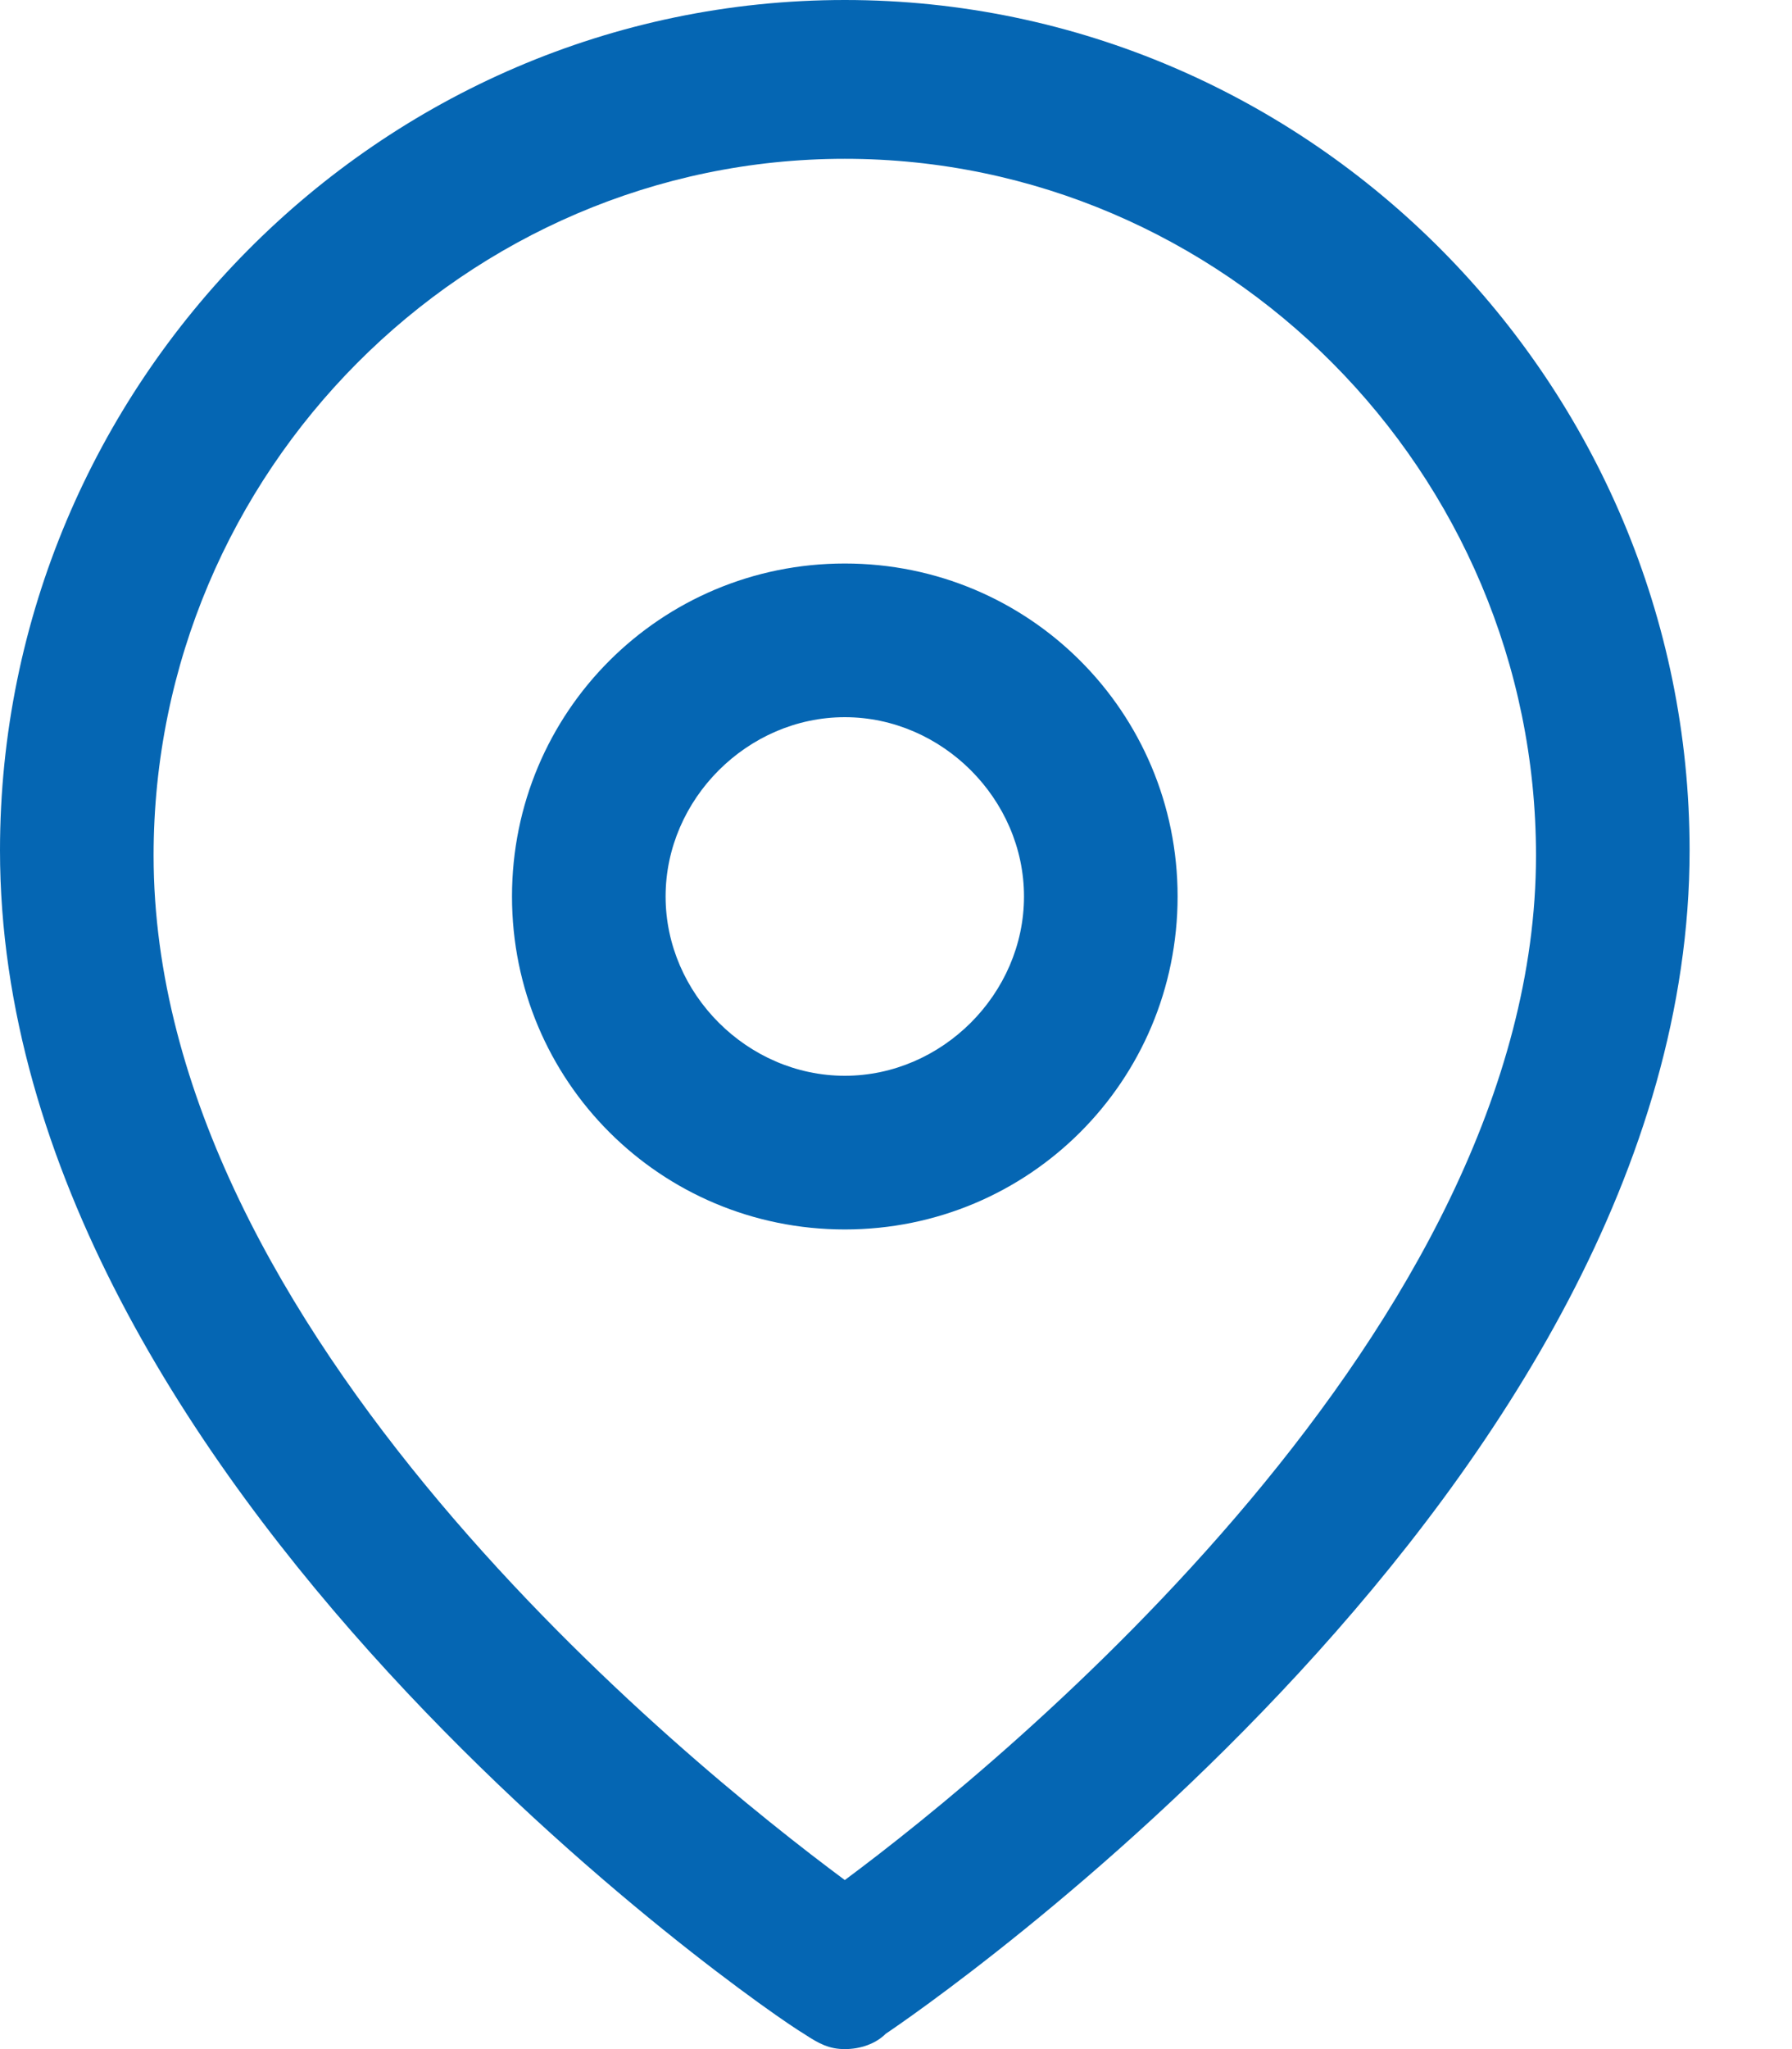
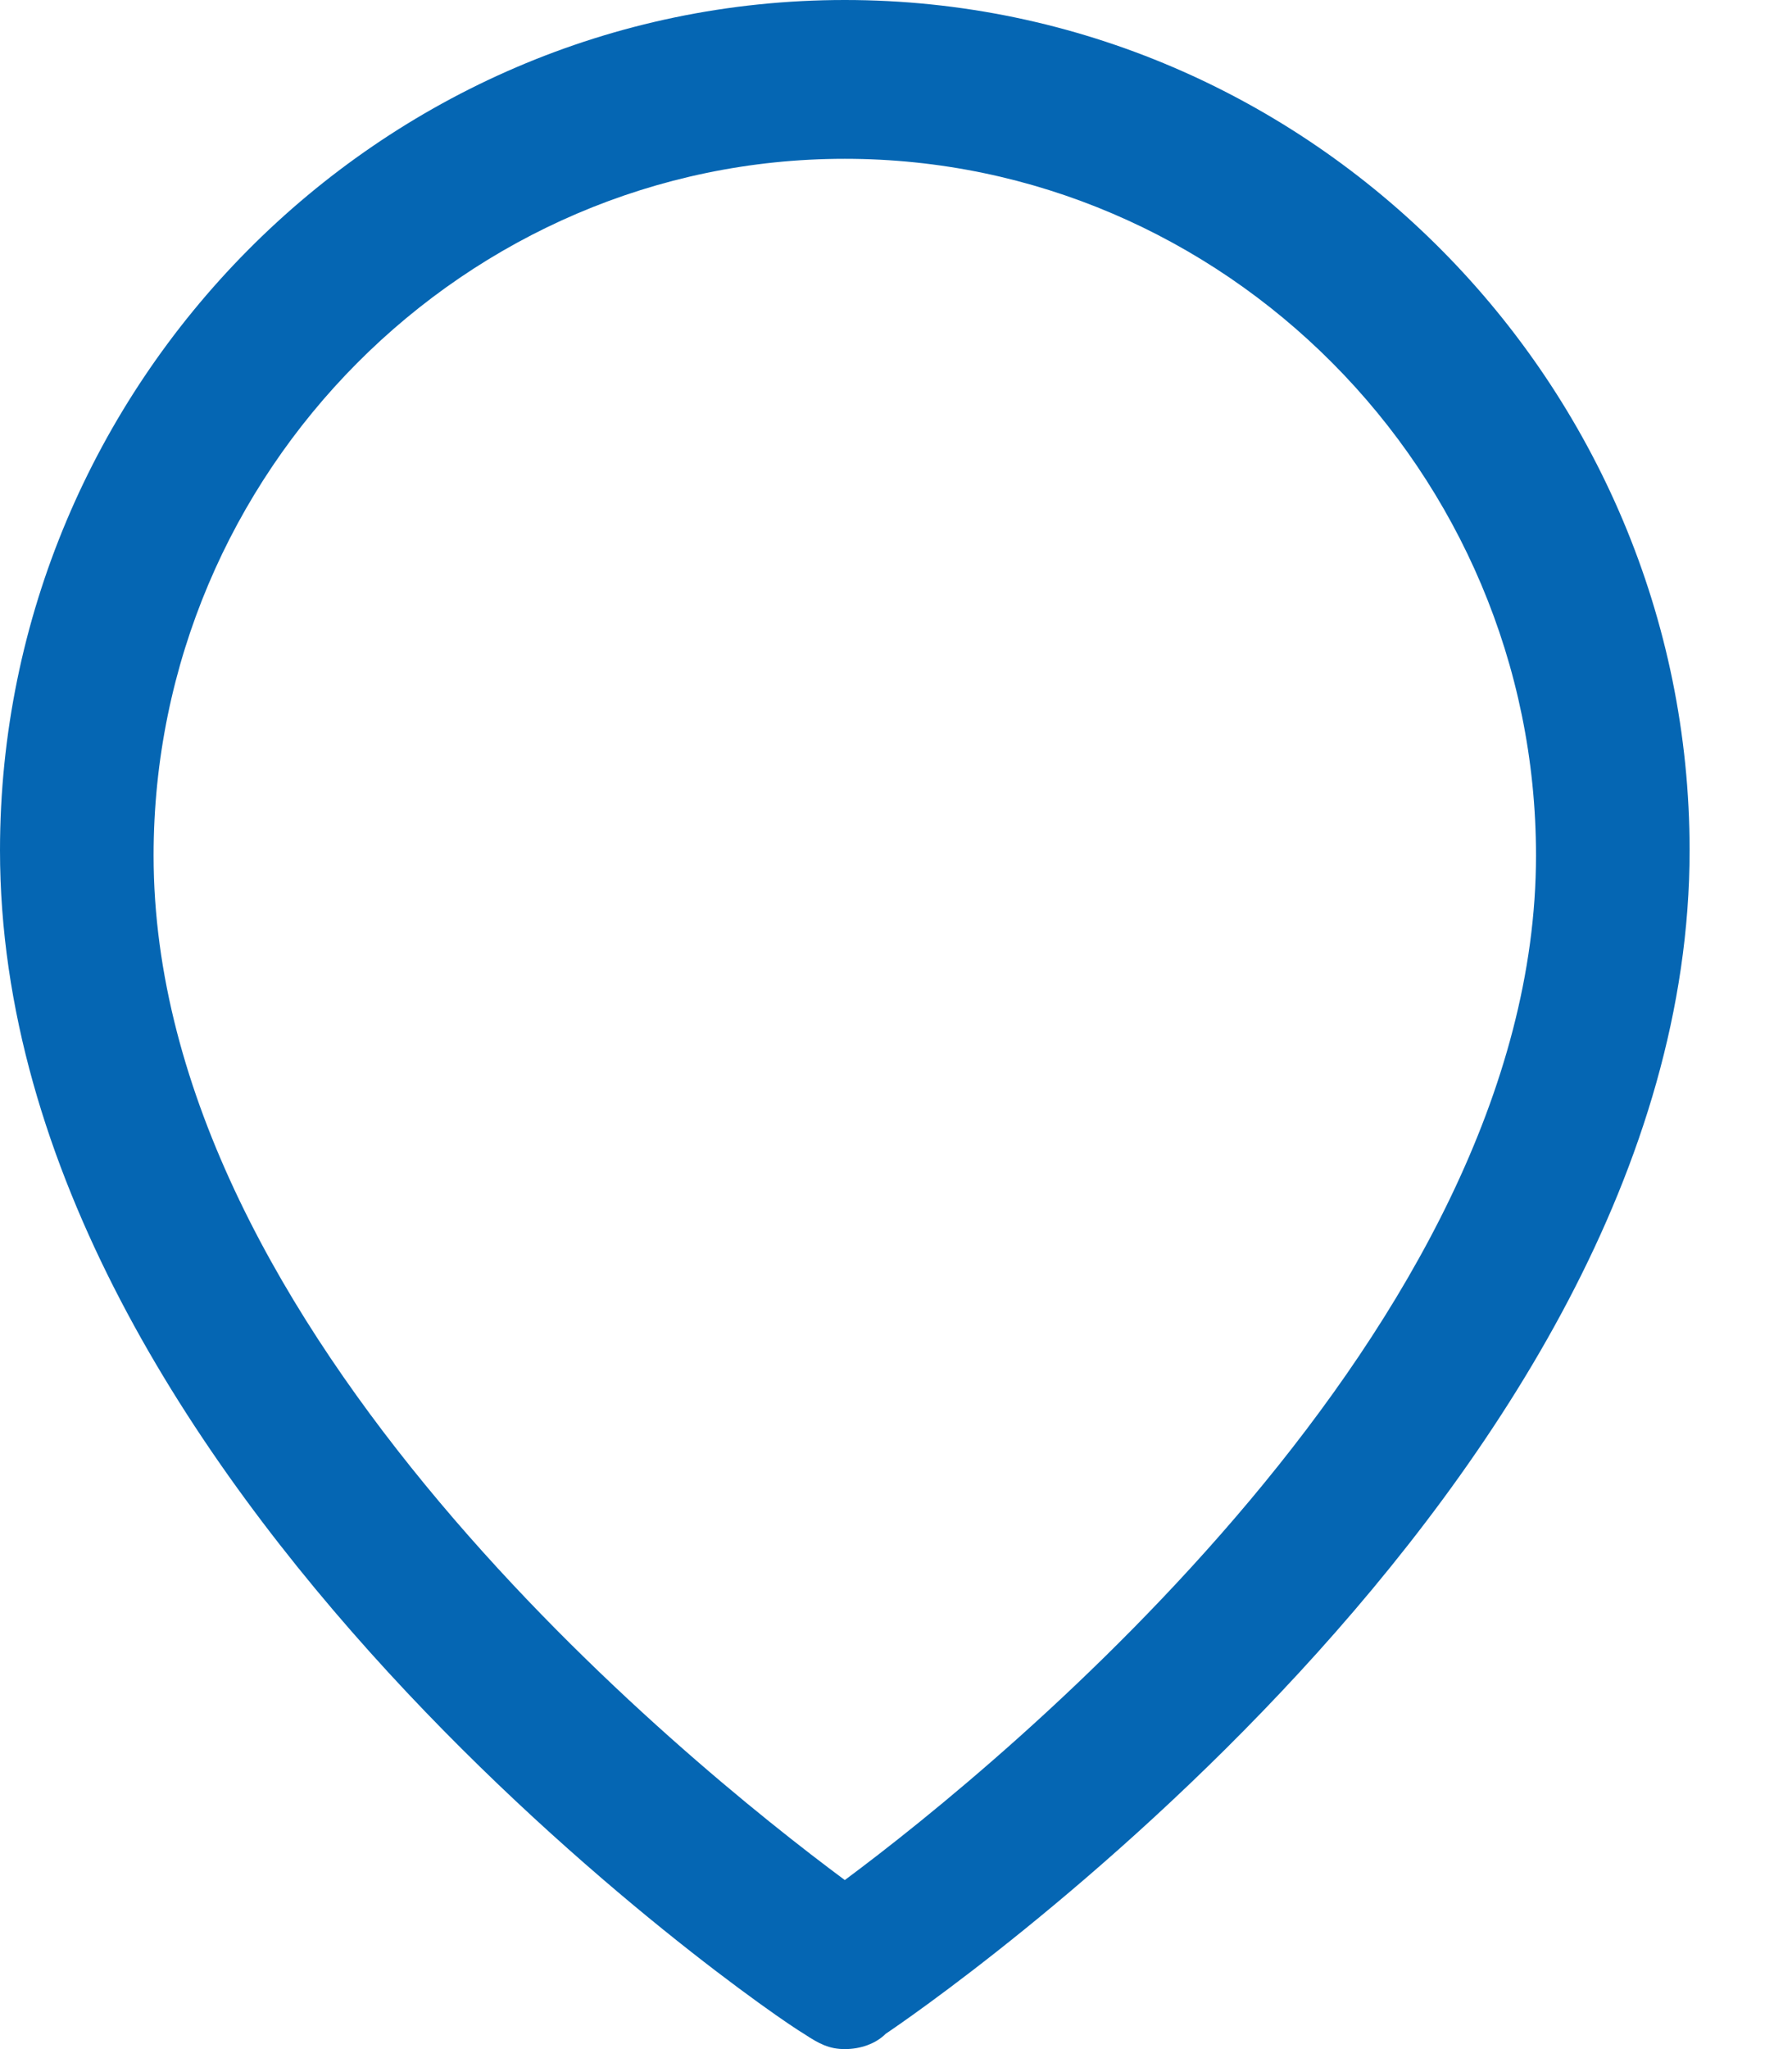
<svg xmlns="http://www.w3.org/2000/svg" width="14" height="16" viewBox="0 0 14 16" fill="none">
  <path d="M6.6 0C2.96 0 0 3 0 6.64C0 11.6 6 15.72 6.28 15.88C6.4 15.96 6.48 16 6.6 16C6.72 16 6.84 15.96 6.92 15.88C7.16 15.72 13.2 11.6 13.2 6.64C13.2 3 10.24 0 6.6 0ZM6.6 14.68C5.36 13.76 1.2 10.4 1.2 6.68C1.2 3.68 3.64 1.24 6.6 1.24C9.56 1.24 12 3.68 12 6.68C12 10.36 7.84 13.76 6.6 14.68Z" fill="#0566B3" />
-   <path d="M6.6 4.4C5.16 4.4 4 5.56 4 7C4 8.44 5.16 9.6 6.6 9.6C8.04 9.6 9.2 8.44 9.2 7C9.2 5.56 8.04 4.4 6.6 4.4ZM6.6 8.4C5.84 8.4 5.2 7.76 5.2 7C5.2 6.24 5.84 5.6 6.6 5.6C7.36 5.6 8 6.24 8 7C8 7.76 7.36 8.4 6.6 8.4Z" fill="#0566B3" />
</svg>